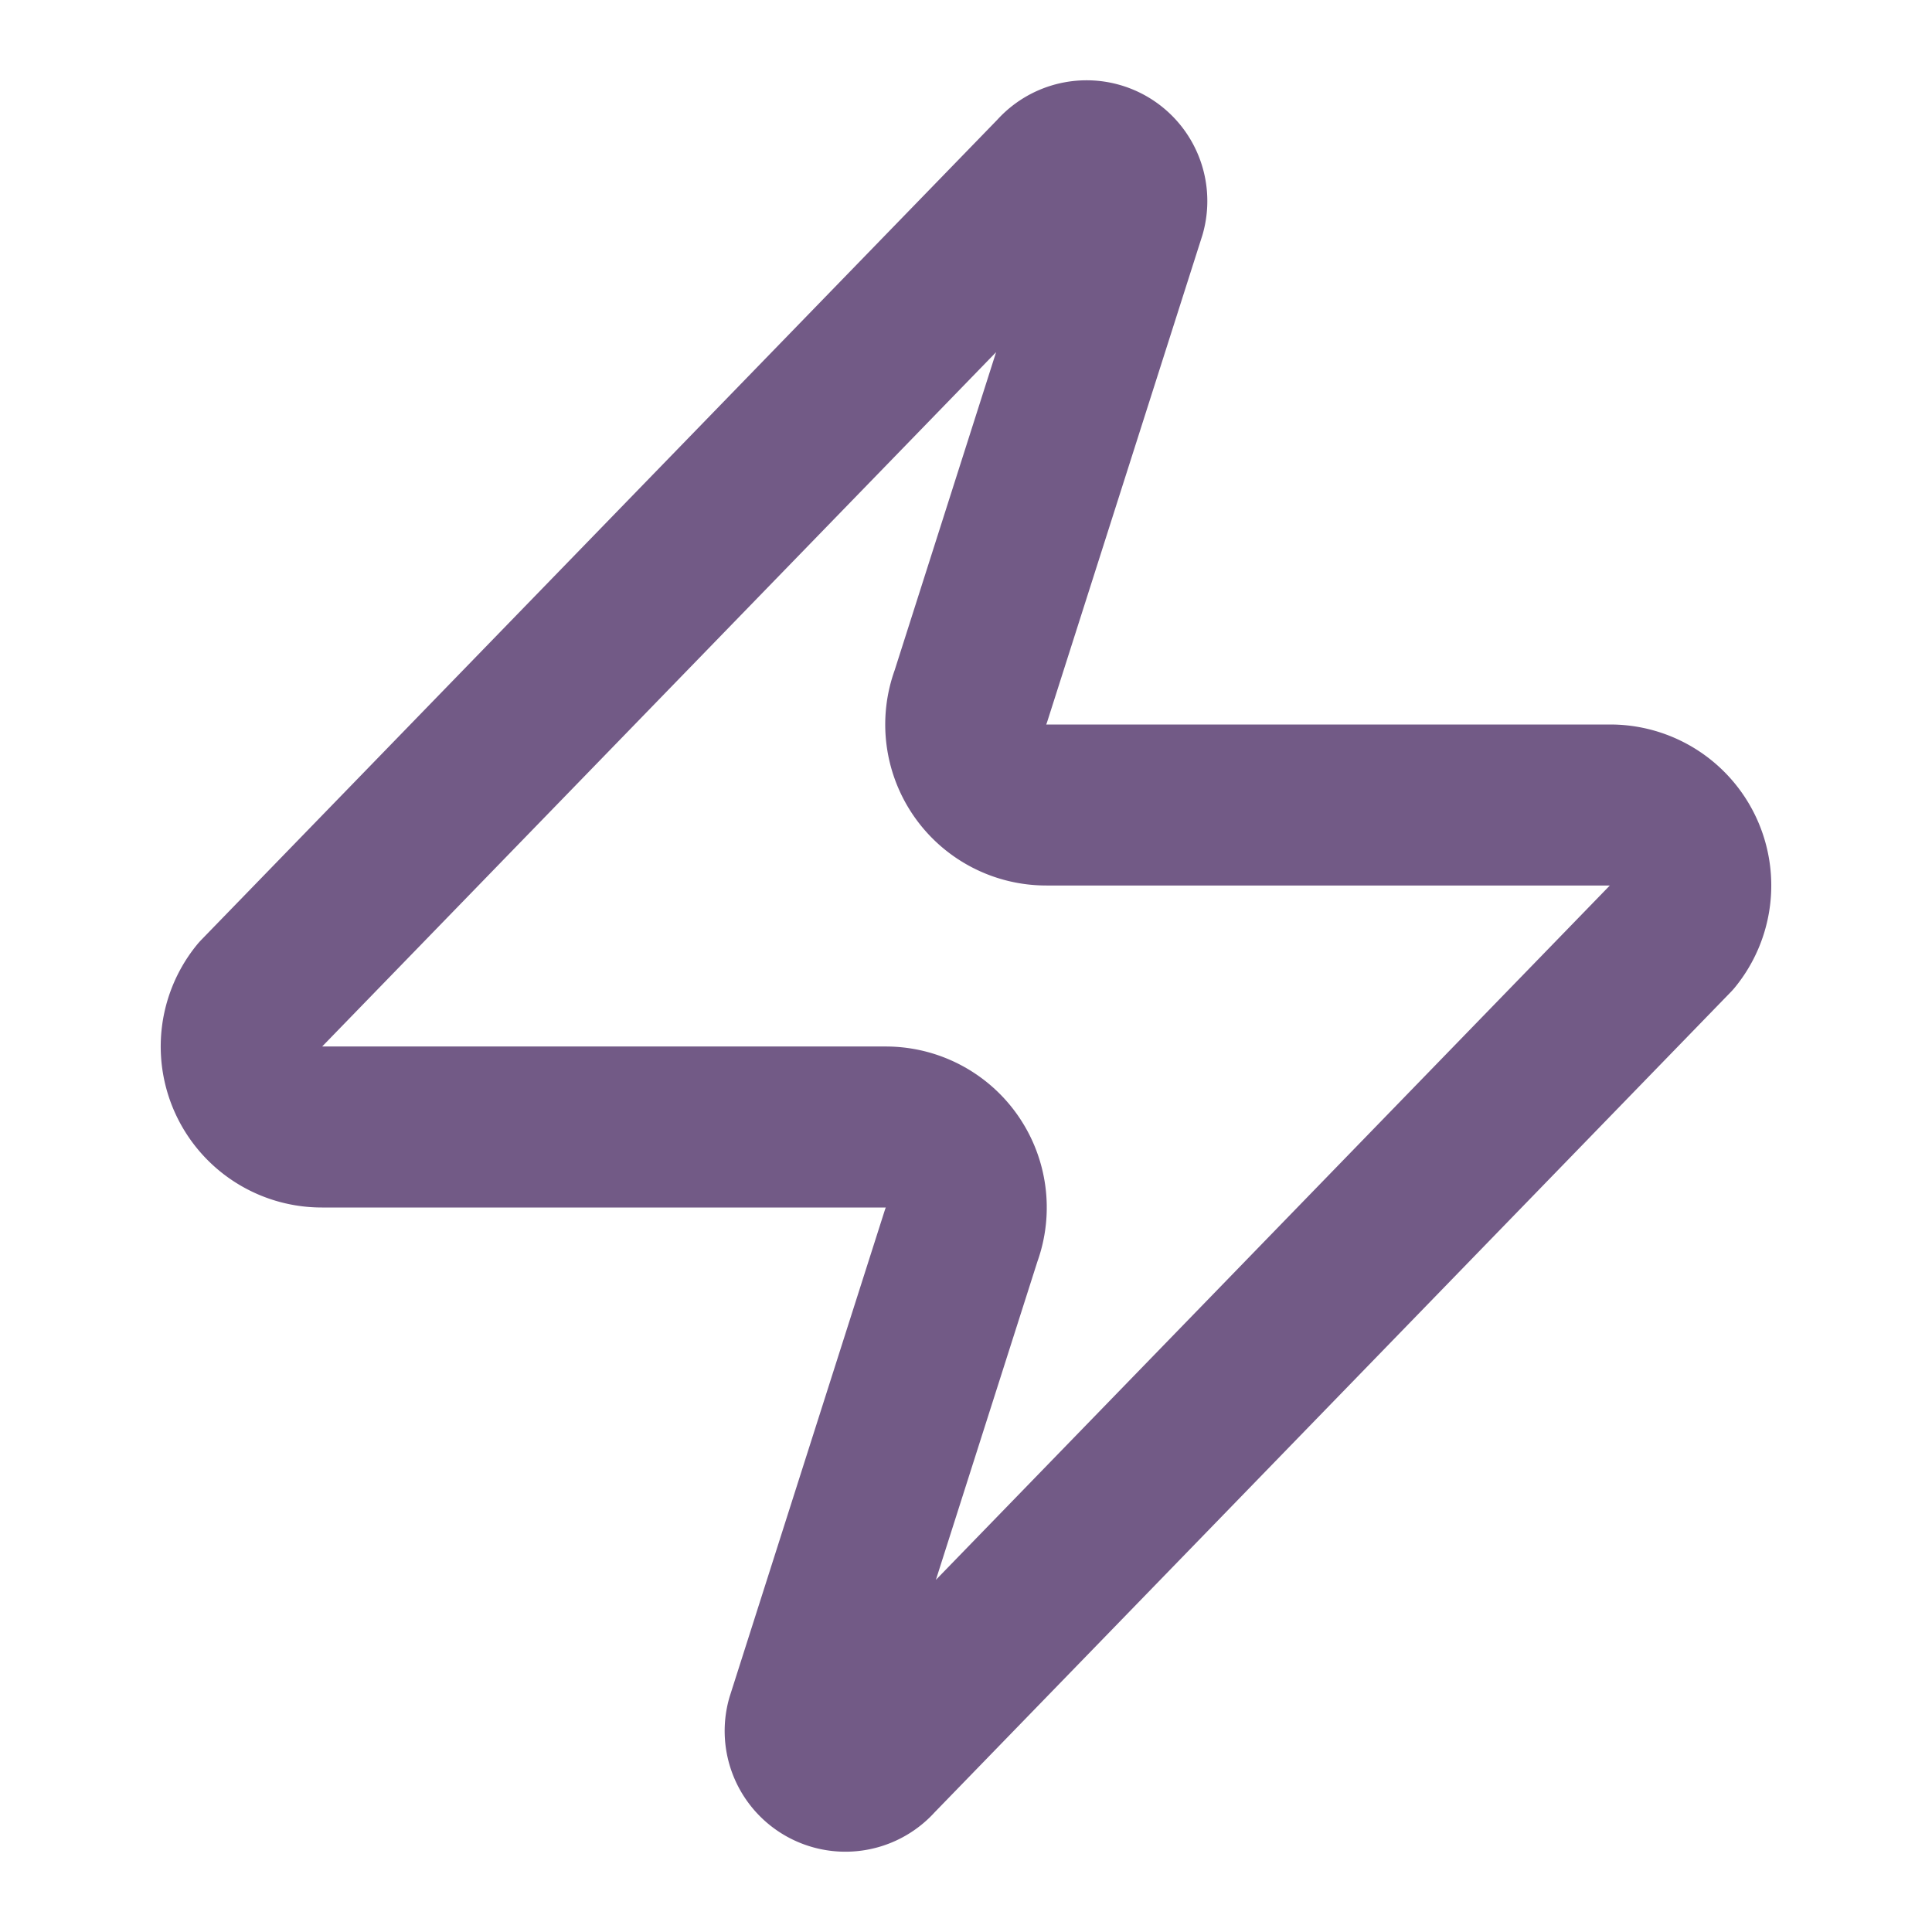
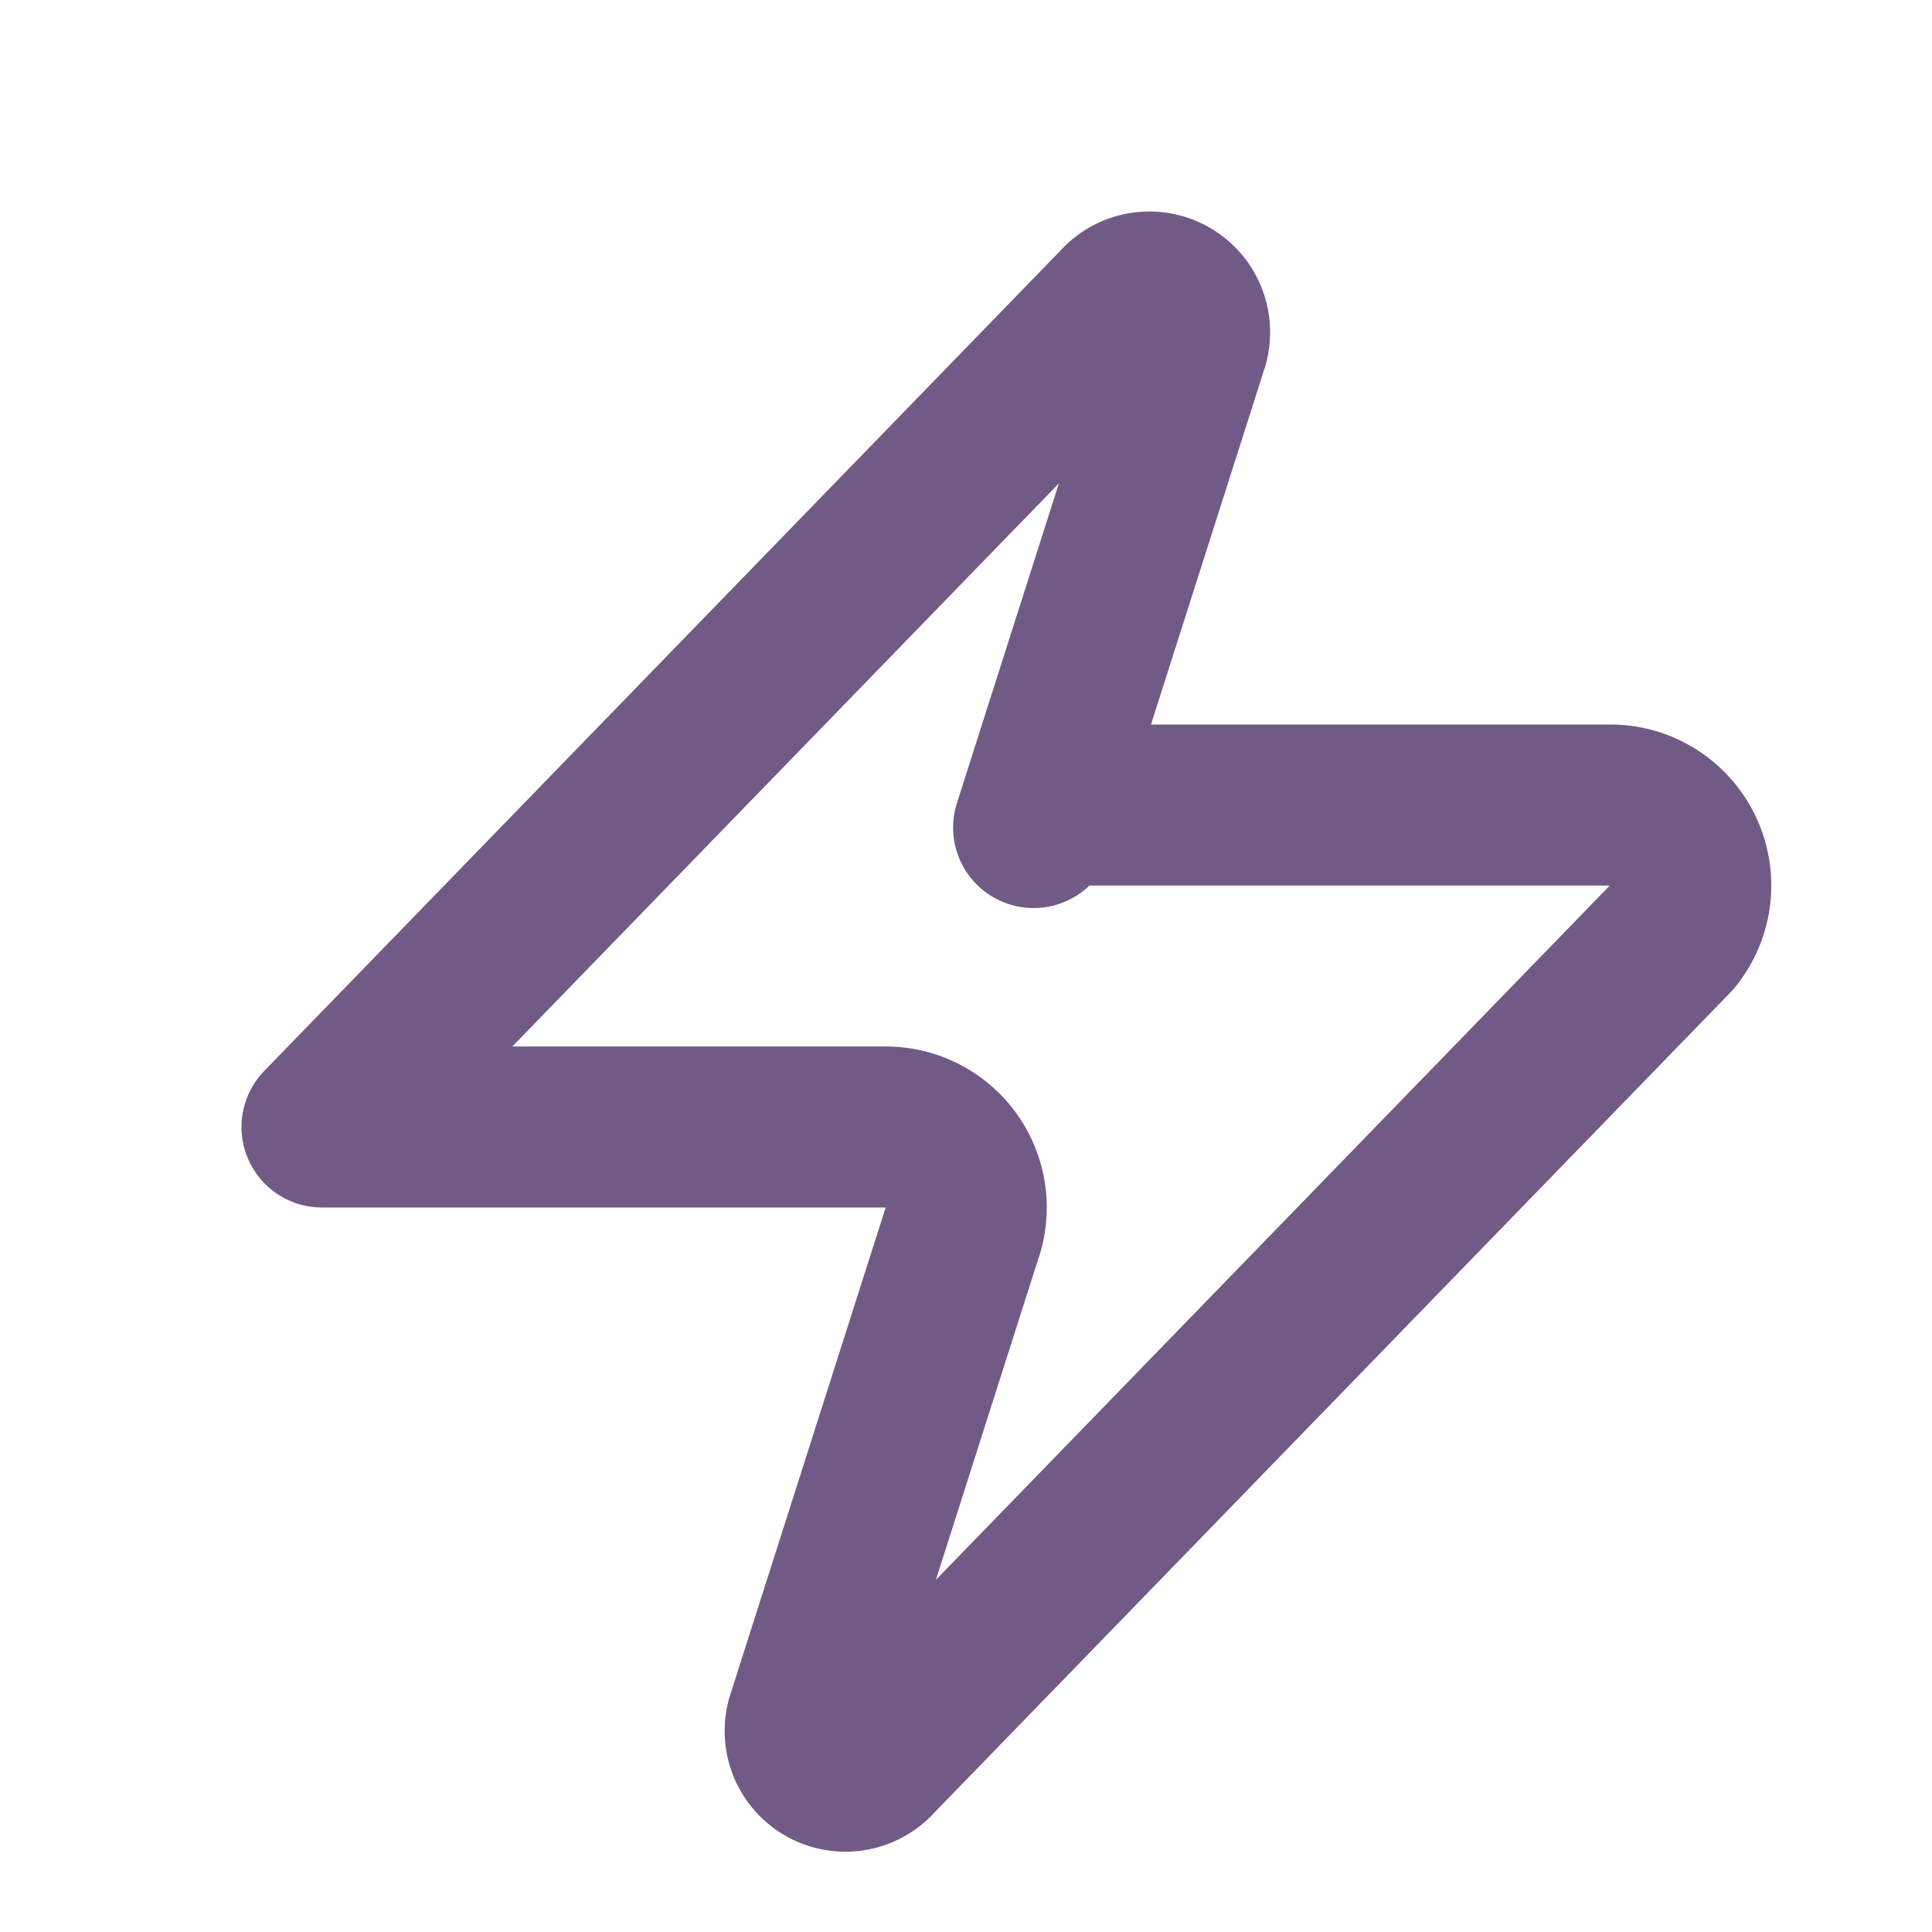
<svg xmlns="http://www.w3.org/2000/svg" data-v-8f1c4c84="" width="24" height="24" viewBox="0 0 24 24" fill="none" stroke="rgb(114, 90, 134)" stroke-width="2px" stroke-linecap="round" stroke-linejoin="round" class="lucide lucide-zap-icon lucide-zap w-20 h-20 text-[#725a86] shrink-0 mt-1" style="color: rgb(114, 90, 134);">
-   <path d="M4 14a1 1 0 0 1-.78-1.63l9.9-10.2a.5.5 0 0 1 .86.46l-1.92 6.02A1 1 0 0 0 13 10h7a1 1 0 0 1 .78 1.63l-9.9 10.2a.5.5 0 0 1-.86-.46l1.92-6.02A1 1 0 0 0 11 14z" />
+   <path d="M4 14l9.9-10.2a.5.5 0 0 1 .86.46l-1.92 6.02A1 1 0 0 0 13 10h7a1 1 0 0 1 .78 1.63l-9.9 10.2a.5.5 0 0 1-.86-.46l1.92-6.02A1 1 0 0 0 11 14z" />
</svg>